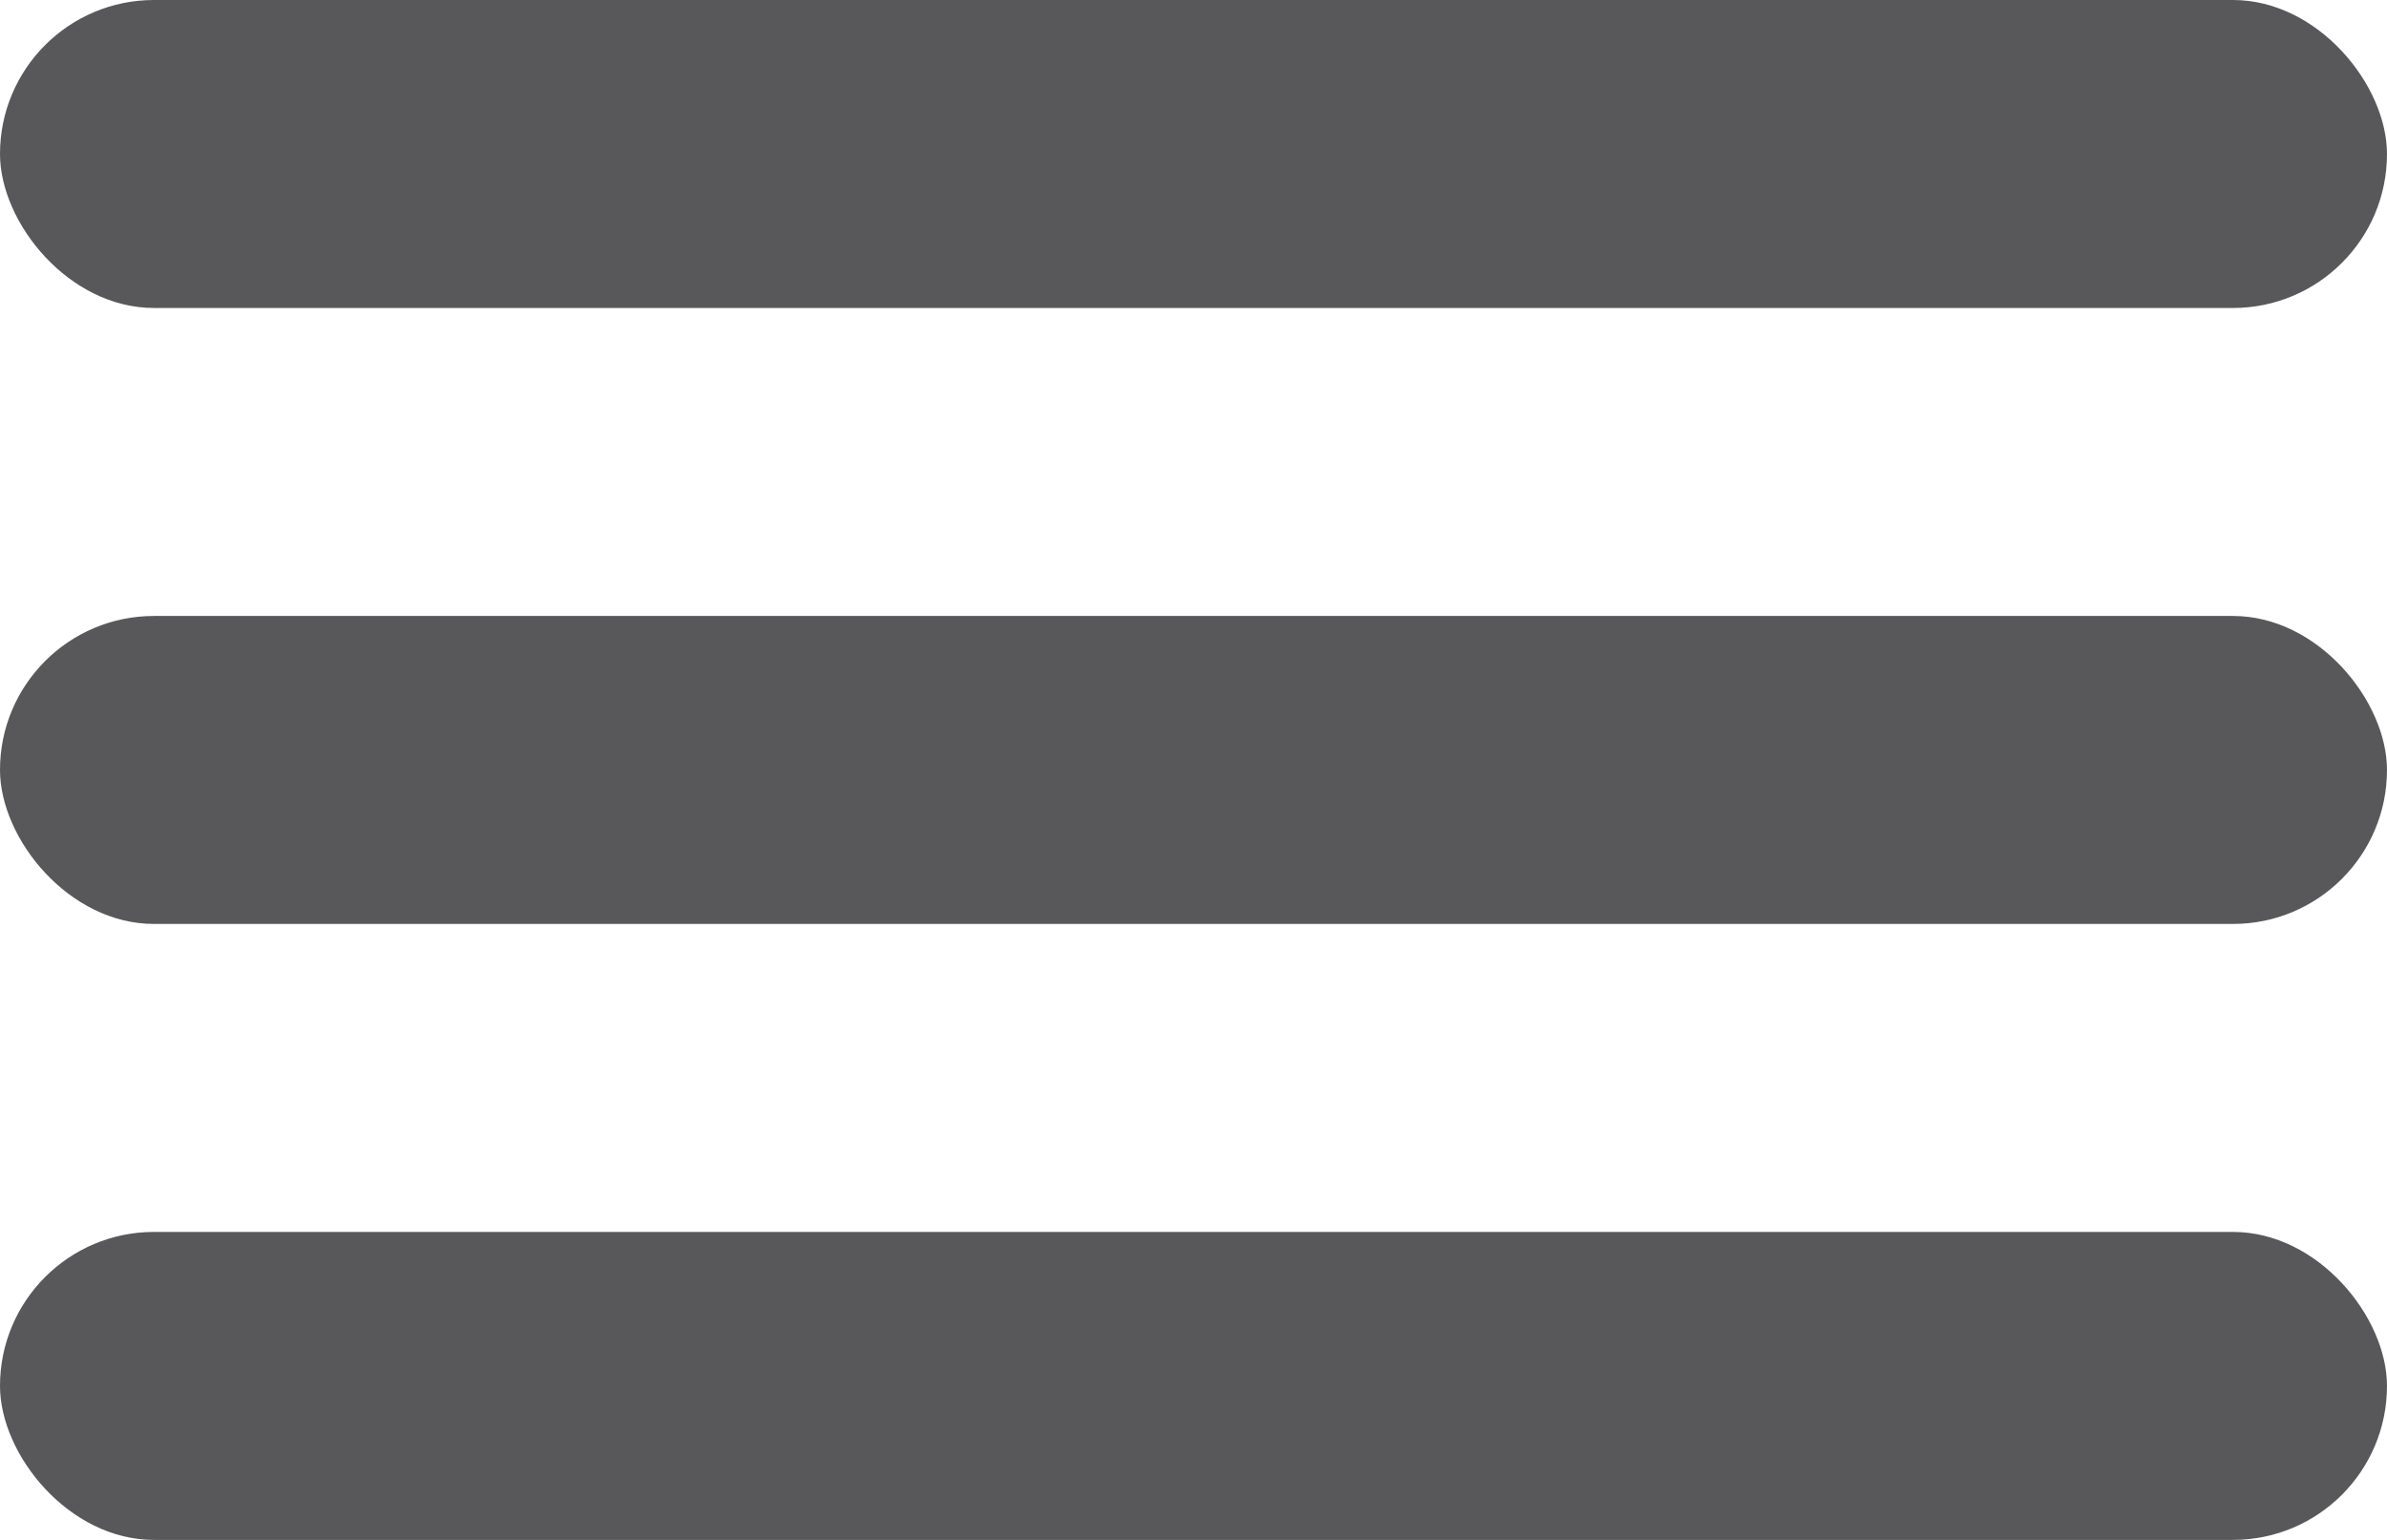
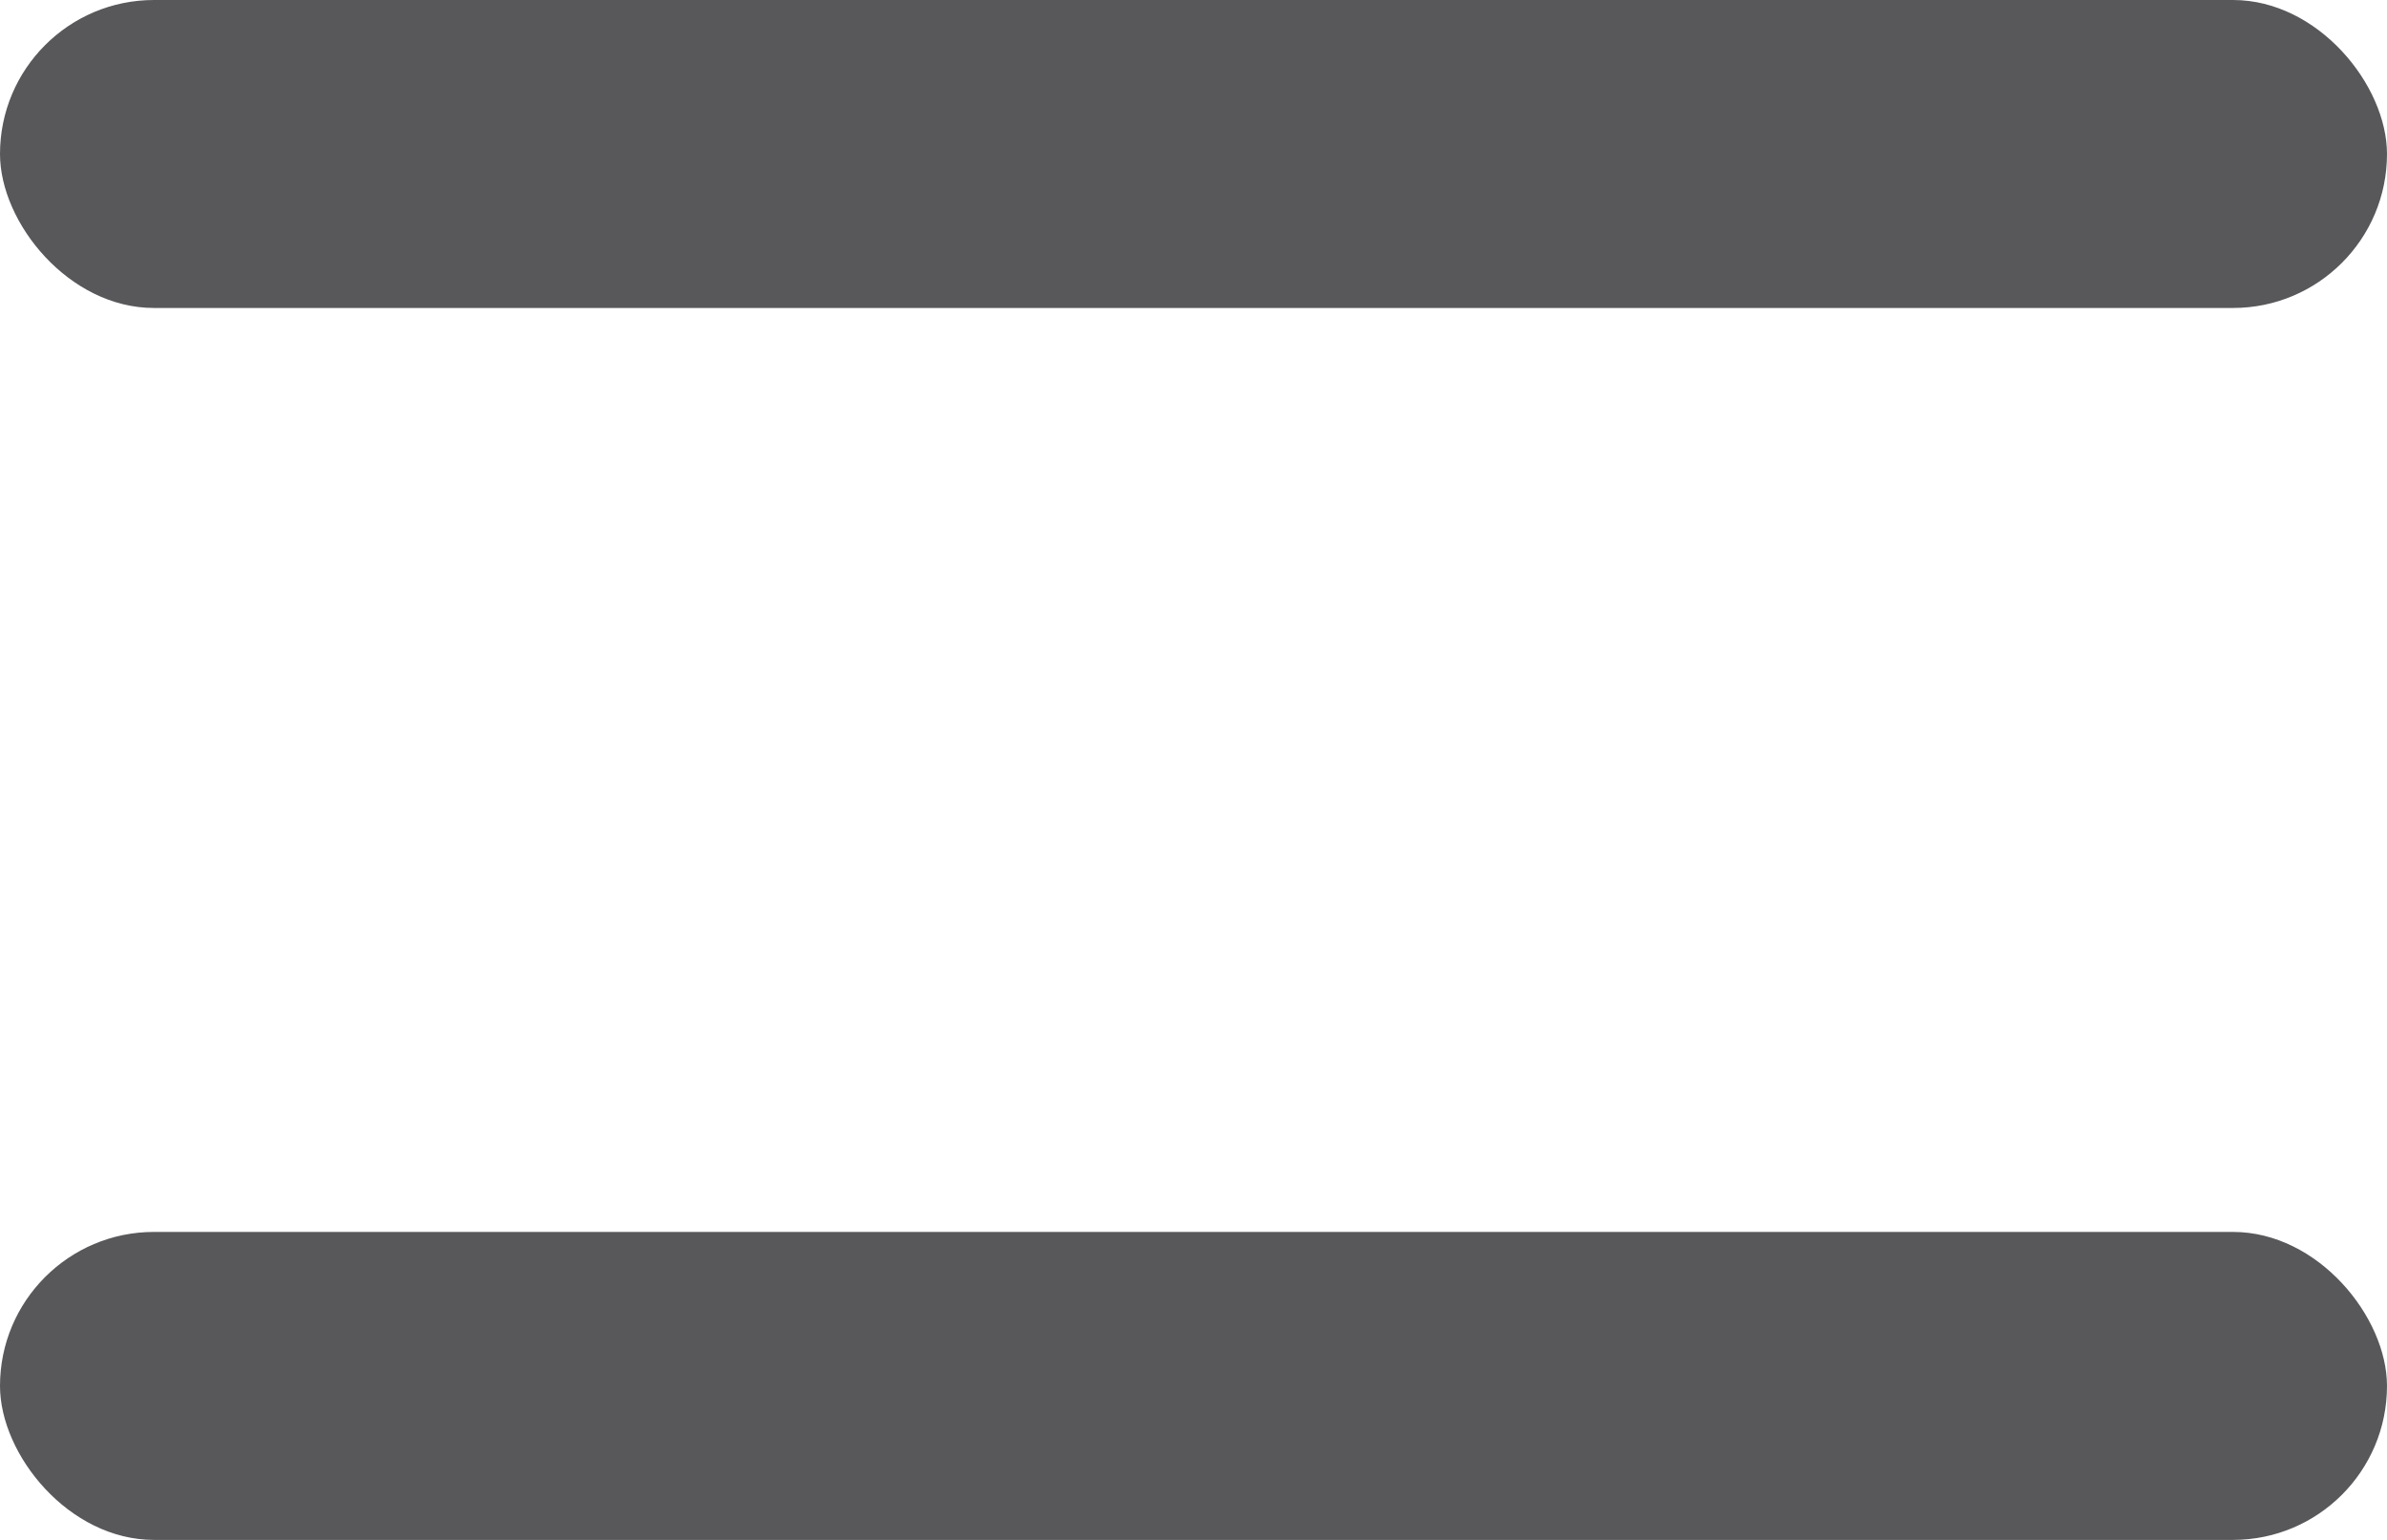
<svg xmlns="http://www.w3.org/2000/svg" width="31" height="20" viewBox="0 0 31 20">
  <g transform="translate(-1236.931 -18.481)">
    <rect width="31" height="4" rx="2" transform="translate(1236.931 18.481)" fill="#58585b" />
-     <rect width="31" height="4" rx="2" transform="translate(1236.931 26.481)" fill="#58585b" />
    <rect width="31" height="4" rx="2" transform="translate(1236.931 34.481)" fill="#58585b" />
  </g>
</svg>